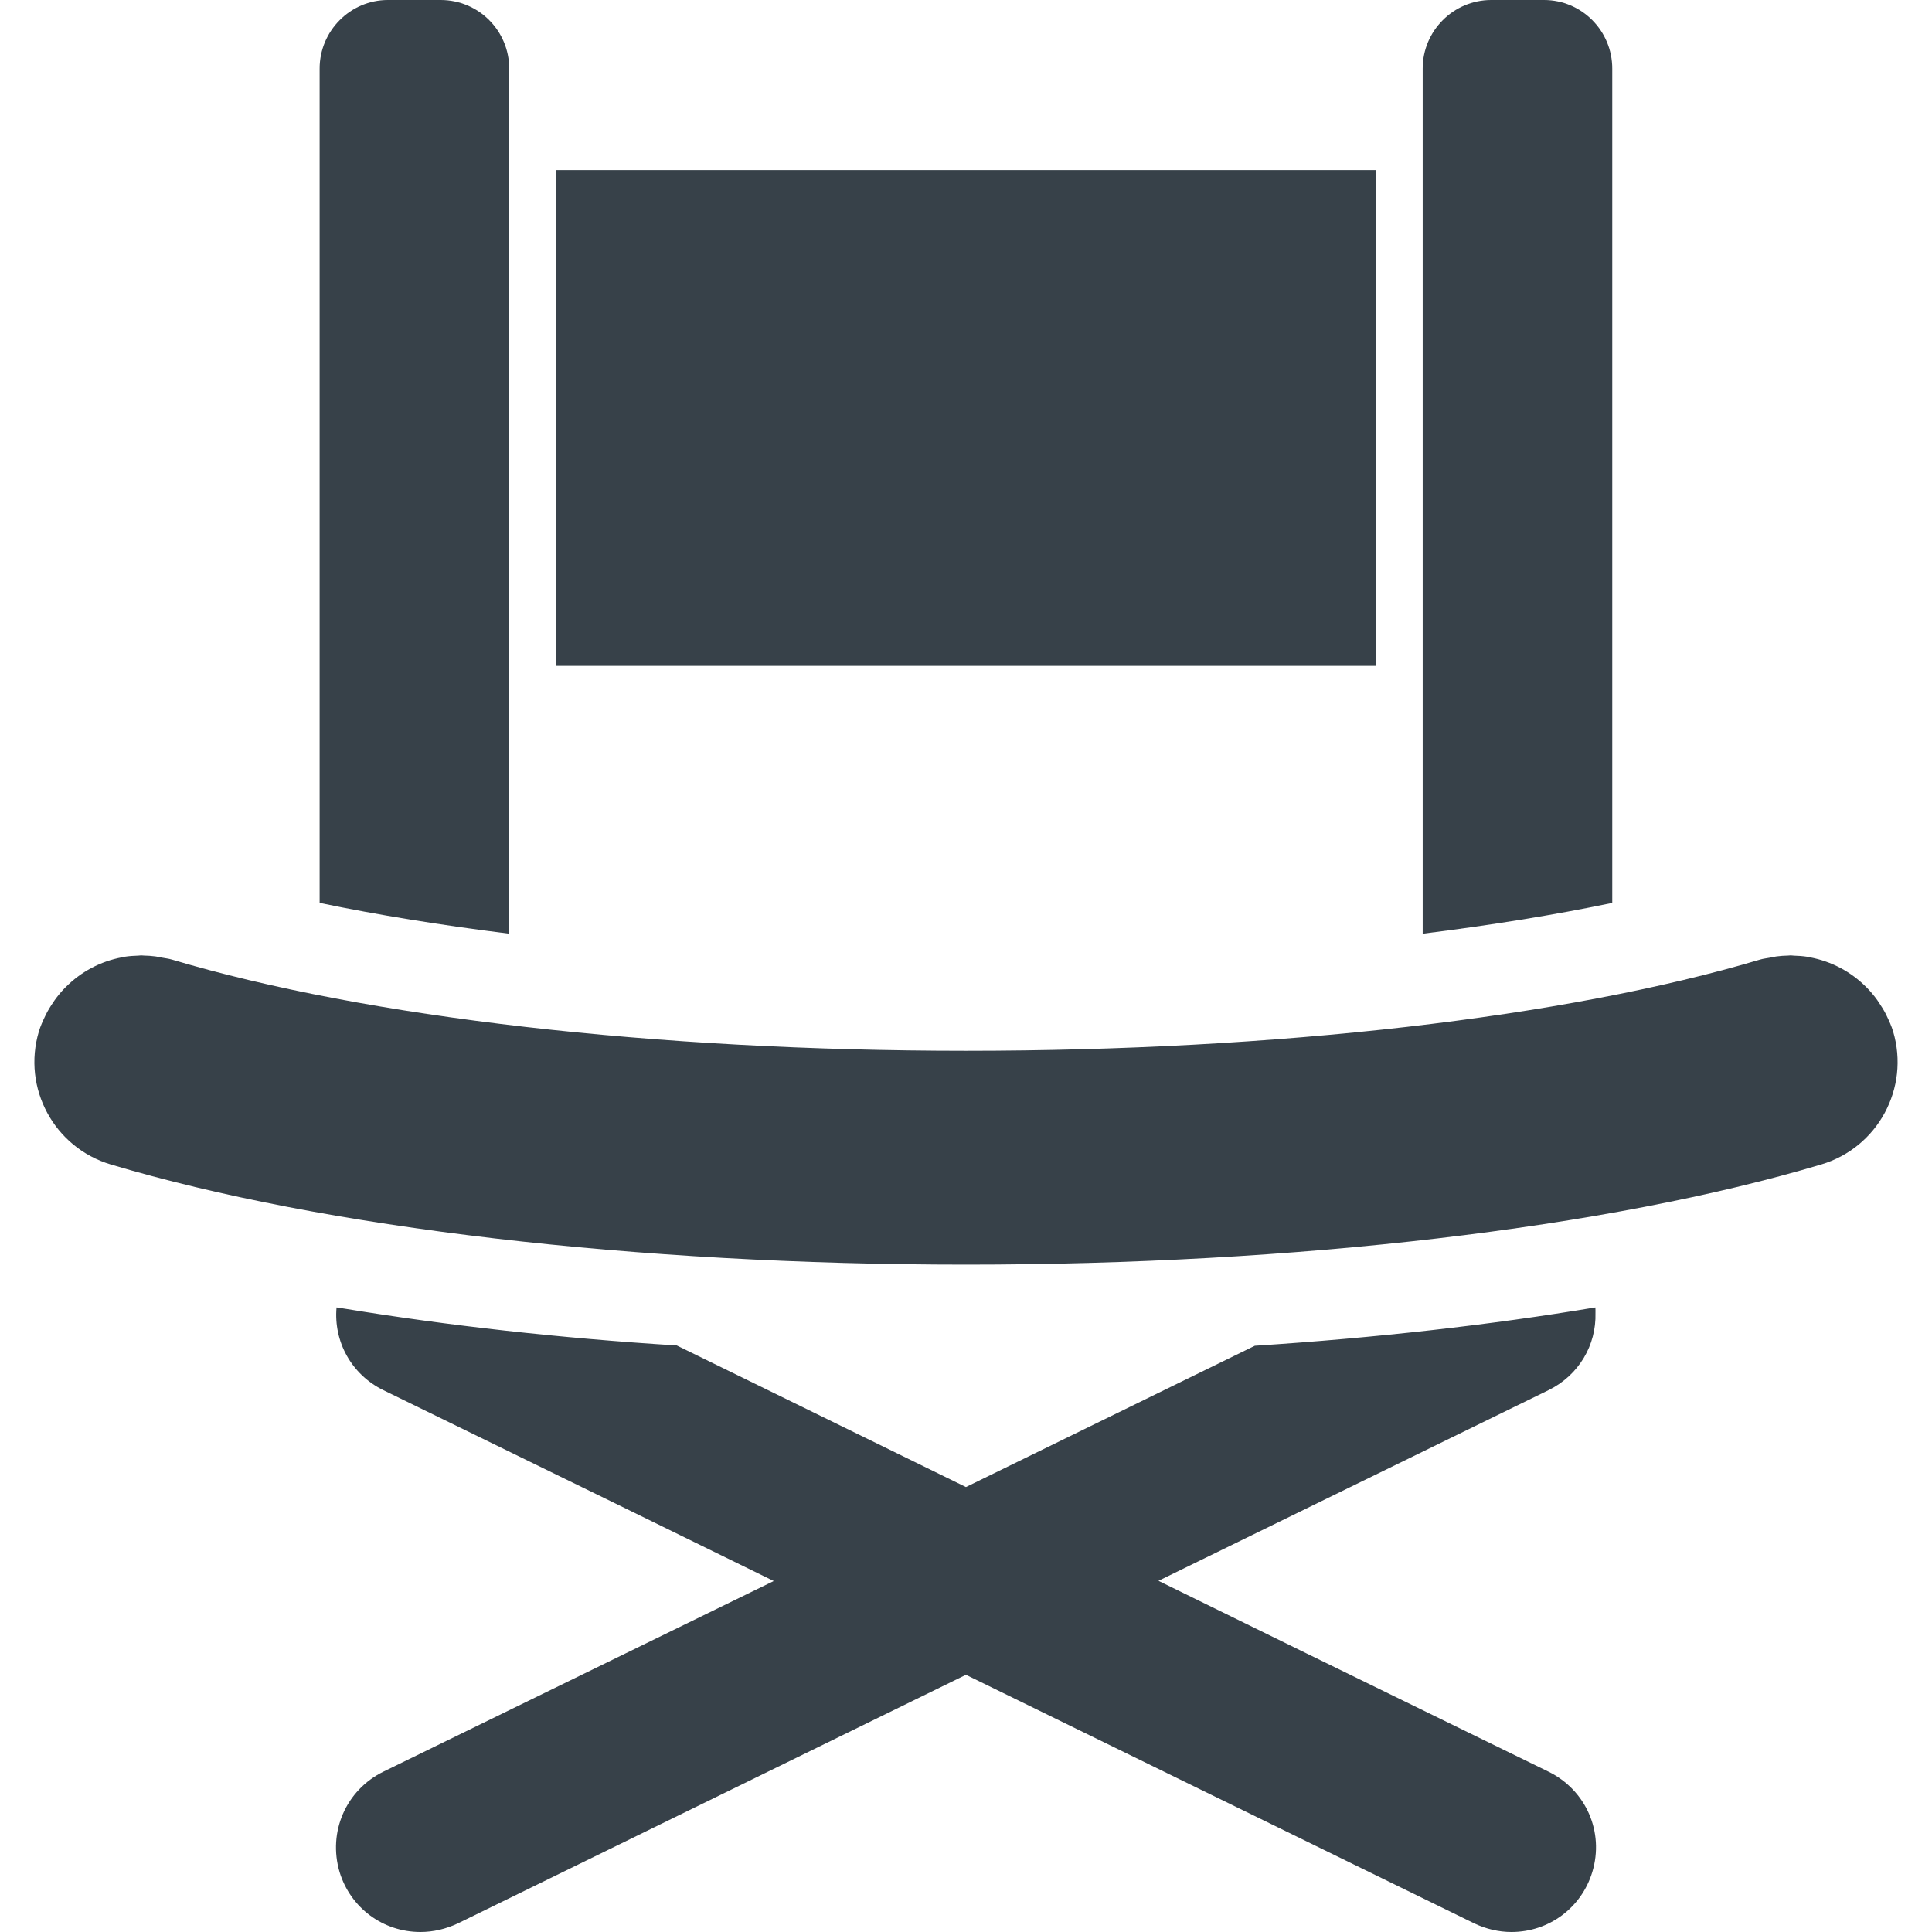
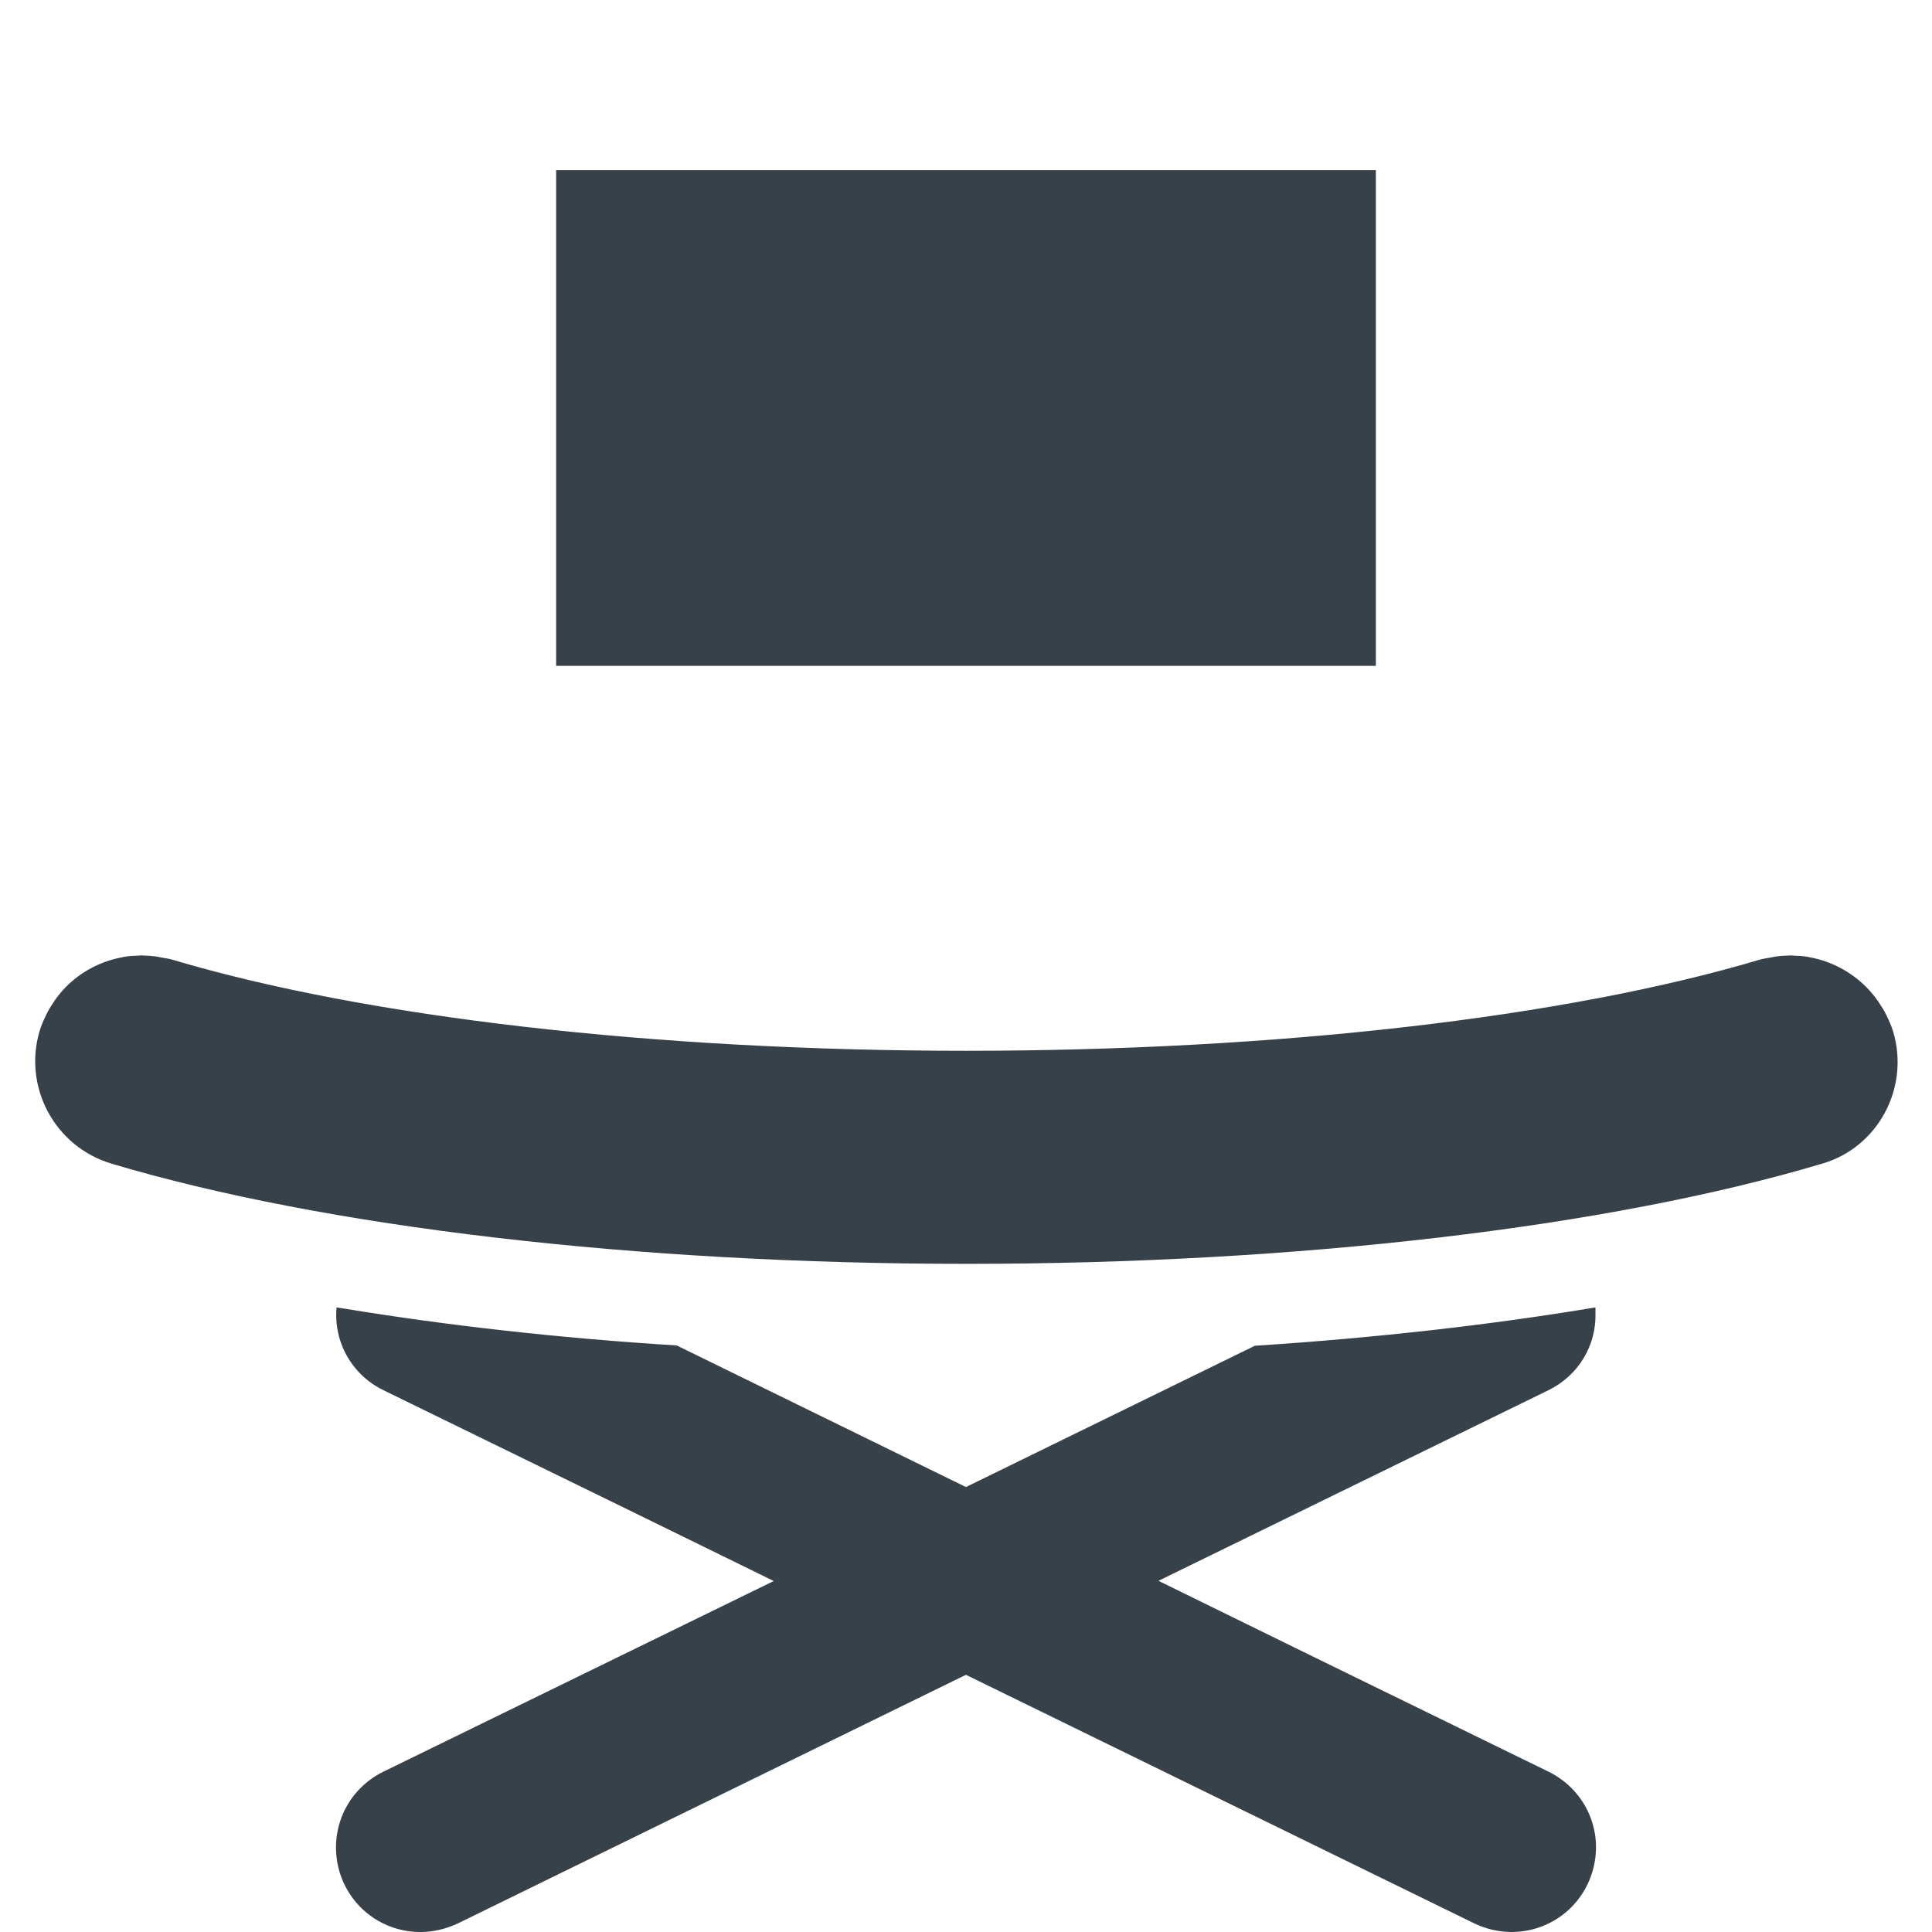
<svg xmlns="http://www.w3.org/2000/svg" version="1.1" id="_x31_0" x="0px" y="0px" viewBox="0 0 512 512" style="enable-background:new 0 0 512 512;" xml:space="preserve">
  <style type="text/css">
	.st0{fill:#374149;}
</style>
  <g>
    <path class="st0" d="M410.384,469.519l-64.187-31.37l-39.195-19.215l103.382-50.531c8.02-3.934,12.684-11.953,12.43-20.457   c-0.011-0.465,0.024-0.918-0.015-1.387c-0.004,0-0.008,0-0.012,0c-0.004-0.023,0-0.05-0.004-0.078   c-27.758,4.64-58.238,8.082-90.238,10.16l-76.562,37.442l-76.637-37.52c-31.148-1.949-60.734-5.281-87.89-9.734   c-0.718-0.121-1.473-0.218-2.191-0.34v0.004c-0.023-0.004-0.054-0.008-0.078-0.011c-0.801,9.038,3.918,17.762,12.398,21.922   l64.226,31.367l39.238,19.218l-103.465,50.531c-9.918,4.883-14.718,16-11.602,26.563C92.865,505.602,101.506,512,111.424,512   c3.442,0,6.719-0.801,9.84-2.238l134.718-65.922l134.801,65.922c3.043,1.438,6.402,2.238,9.762,2.238   c9.918,0,18.559-6.398,21.438-15.918C425.185,485.519,420.303,474.402,410.384,469.519z" />
-     <path class="st0" d="M134.943,18.16c0-10-8.078-18.16-18.16-18.16h-14c-9.918,0-18.078,8.16-18.078,18.16v221.122   c15.438,3.199,32.238,5.918,50.238,8.16V18.16z" />
-     <path class="st0" d="M427.264,18.16c0-10-8.078-18.16-18.078-18.16h-14c-10,0-18.16,8.16-18.16,18.16v229.282   c18-2.242,34.879-4.961,50.238-8.16V18.16z" />
    <polygon class="st0" points="364.619,45.082 148.787,45.082 147.463,45.082 147.463,45.082 147.384,45.082 147.384,176.457    364.619,176.457  " />
-     <path class="st0" d="M501.697,273.351c-0.434-1.457-1.058-2.797-1.695-4.125c-0.024-0.046-0.035-0.102-0.059-0.148   c-0.605-1.238-1.32-2.379-2.078-3.496c-0.125-0.184-0.242-0.371-0.375-0.555c-0.809-1.133-1.687-2.179-2.641-3.168   c-0.07-0.074-0.144-0.141-0.214-0.214c-4.066-4.114-9.266-6.879-14.958-7.942c-0.242-0.043-0.48-0.114-0.73-0.153   c-1.187-0.187-2.39-0.266-3.605-0.3c-0.27-0.008-0.524-0.067-0.794-0.067c-0.226,0-0.449,0.047-0.672,0.051   c-1.023,0.023-2.042,0.086-3.074,0.222c-0.543,0.074-1.078,0.207-1.622,0.313c-0.91,0.176-1.824,0.254-2.73,0.523   c-51.531,15.363-128.238,24.176-210.449,24.176c-82.215,0-158.918-8.813-210.45-24.176c-0.918-0.274-1.836-0.351-2.754-0.531   c-0.535-0.102-1.062-0.234-1.602-0.305c-1.039-0.14-2.066-0.203-3.098-0.226c-0.223-0.008-0.442-0.047-0.66-0.047   c-0.262,0-0.512,0.055-0.77,0.063c-1.227,0.035-2.438,0.109-3.637,0.301c-0.234,0.038-0.461,0.102-0.695,0.148   c-5.699,1.055-10.902,3.828-14.973,7.95c-0.07,0.07-0.145,0.14-0.215,0.21c-0.953,0.989-1.832,2.039-2.644,3.172   c-0.13,0.18-0.246,0.367-0.371,0.555c-0.762,1.117-1.477,2.258-2.078,3.5c-0.019,0.034-0.027,0.078-0.047,0.113   c-0.644,1.34-1.269,2.688-1.706,4.156c-4.473,14.997,4.058,30.778,19.058,35.246c56.562,16.867,139.172,26.543,226.641,26.543   c87.465,0,170.074-9.676,226.641-26.543C497.639,304.129,506.17,288.348,501.697,273.351z" />
+     <path class="st0" d="M501.697,273.351c-0.434-1.457-1.058-2.797-1.695-4.125c-0.024-0.046-0.035-0.102-0.059-0.148   c-0.605-1.238-1.32-2.379-2.078-3.496c-0.125-0.184-0.242-0.371-0.375-0.555c-0.809-1.133-1.687-2.179-2.641-3.168   c-0.07-0.074-0.144-0.141-0.214-0.214c-4.066-4.114-9.266-6.879-14.958-7.942c-0.242-0.043-0.48-0.114-0.73-0.153   c-1.187-0.187-2.39-0.266-3.605-0.3c-0.27-0.008-0.524-0.067-0.794-0.067c-0.226,0-0.449,0.047-0.672,0.051   c-1.023,0.023-2.042,0.086-3.074,0.222c-0.543,0.074-1.078,0.207-1.622,0.313c-0.91,0.176-1.824,0.254-2.73,0.523   c-51.531,15.363-128.238,24.176-210.449,24.176c-82.215,0-158.918-8.813-210.45-24.176c-0.918-0.274-1.836-0.351-2.754-0.531   c-0.535-0.102-1.062-0.234-1.602-0.305c-1.039-0.14-2.066-0.203-3.098-0.226c-0.223-0.008-0.442-0.047-0.66-0.047   c-0.262,0-0.512,0.055-0.77,0.063c-1.227,0.035-2.438,0.109-3.637,0.301c-0.234,0.038-0.461,0.102-0.695,0.148   c-5.699,1.055-10.902,3.828-14.973,7.95c-0.953,0.989-1.832,2.039-2.644,3.172   c-0.13,0.18-0.246,0.367-0.371,0.555c-0.762,1.117-1.477,2.258-2.078,3.5c-0.019,0.034-0.027,0.078-0.047,0.113   c-0.644,1.34-1.269,2.688-1.706,4.156c-4.473,14.997,4.058,30.778,19.058,35.246c56.562,16.867,139.172,26.543,226.641,26.543   c87.465,0,170.074-9.676,226.641-26.543C497.639,304.129,506.17,288.348,501.697,273.351z" />
  </g>
</svg>